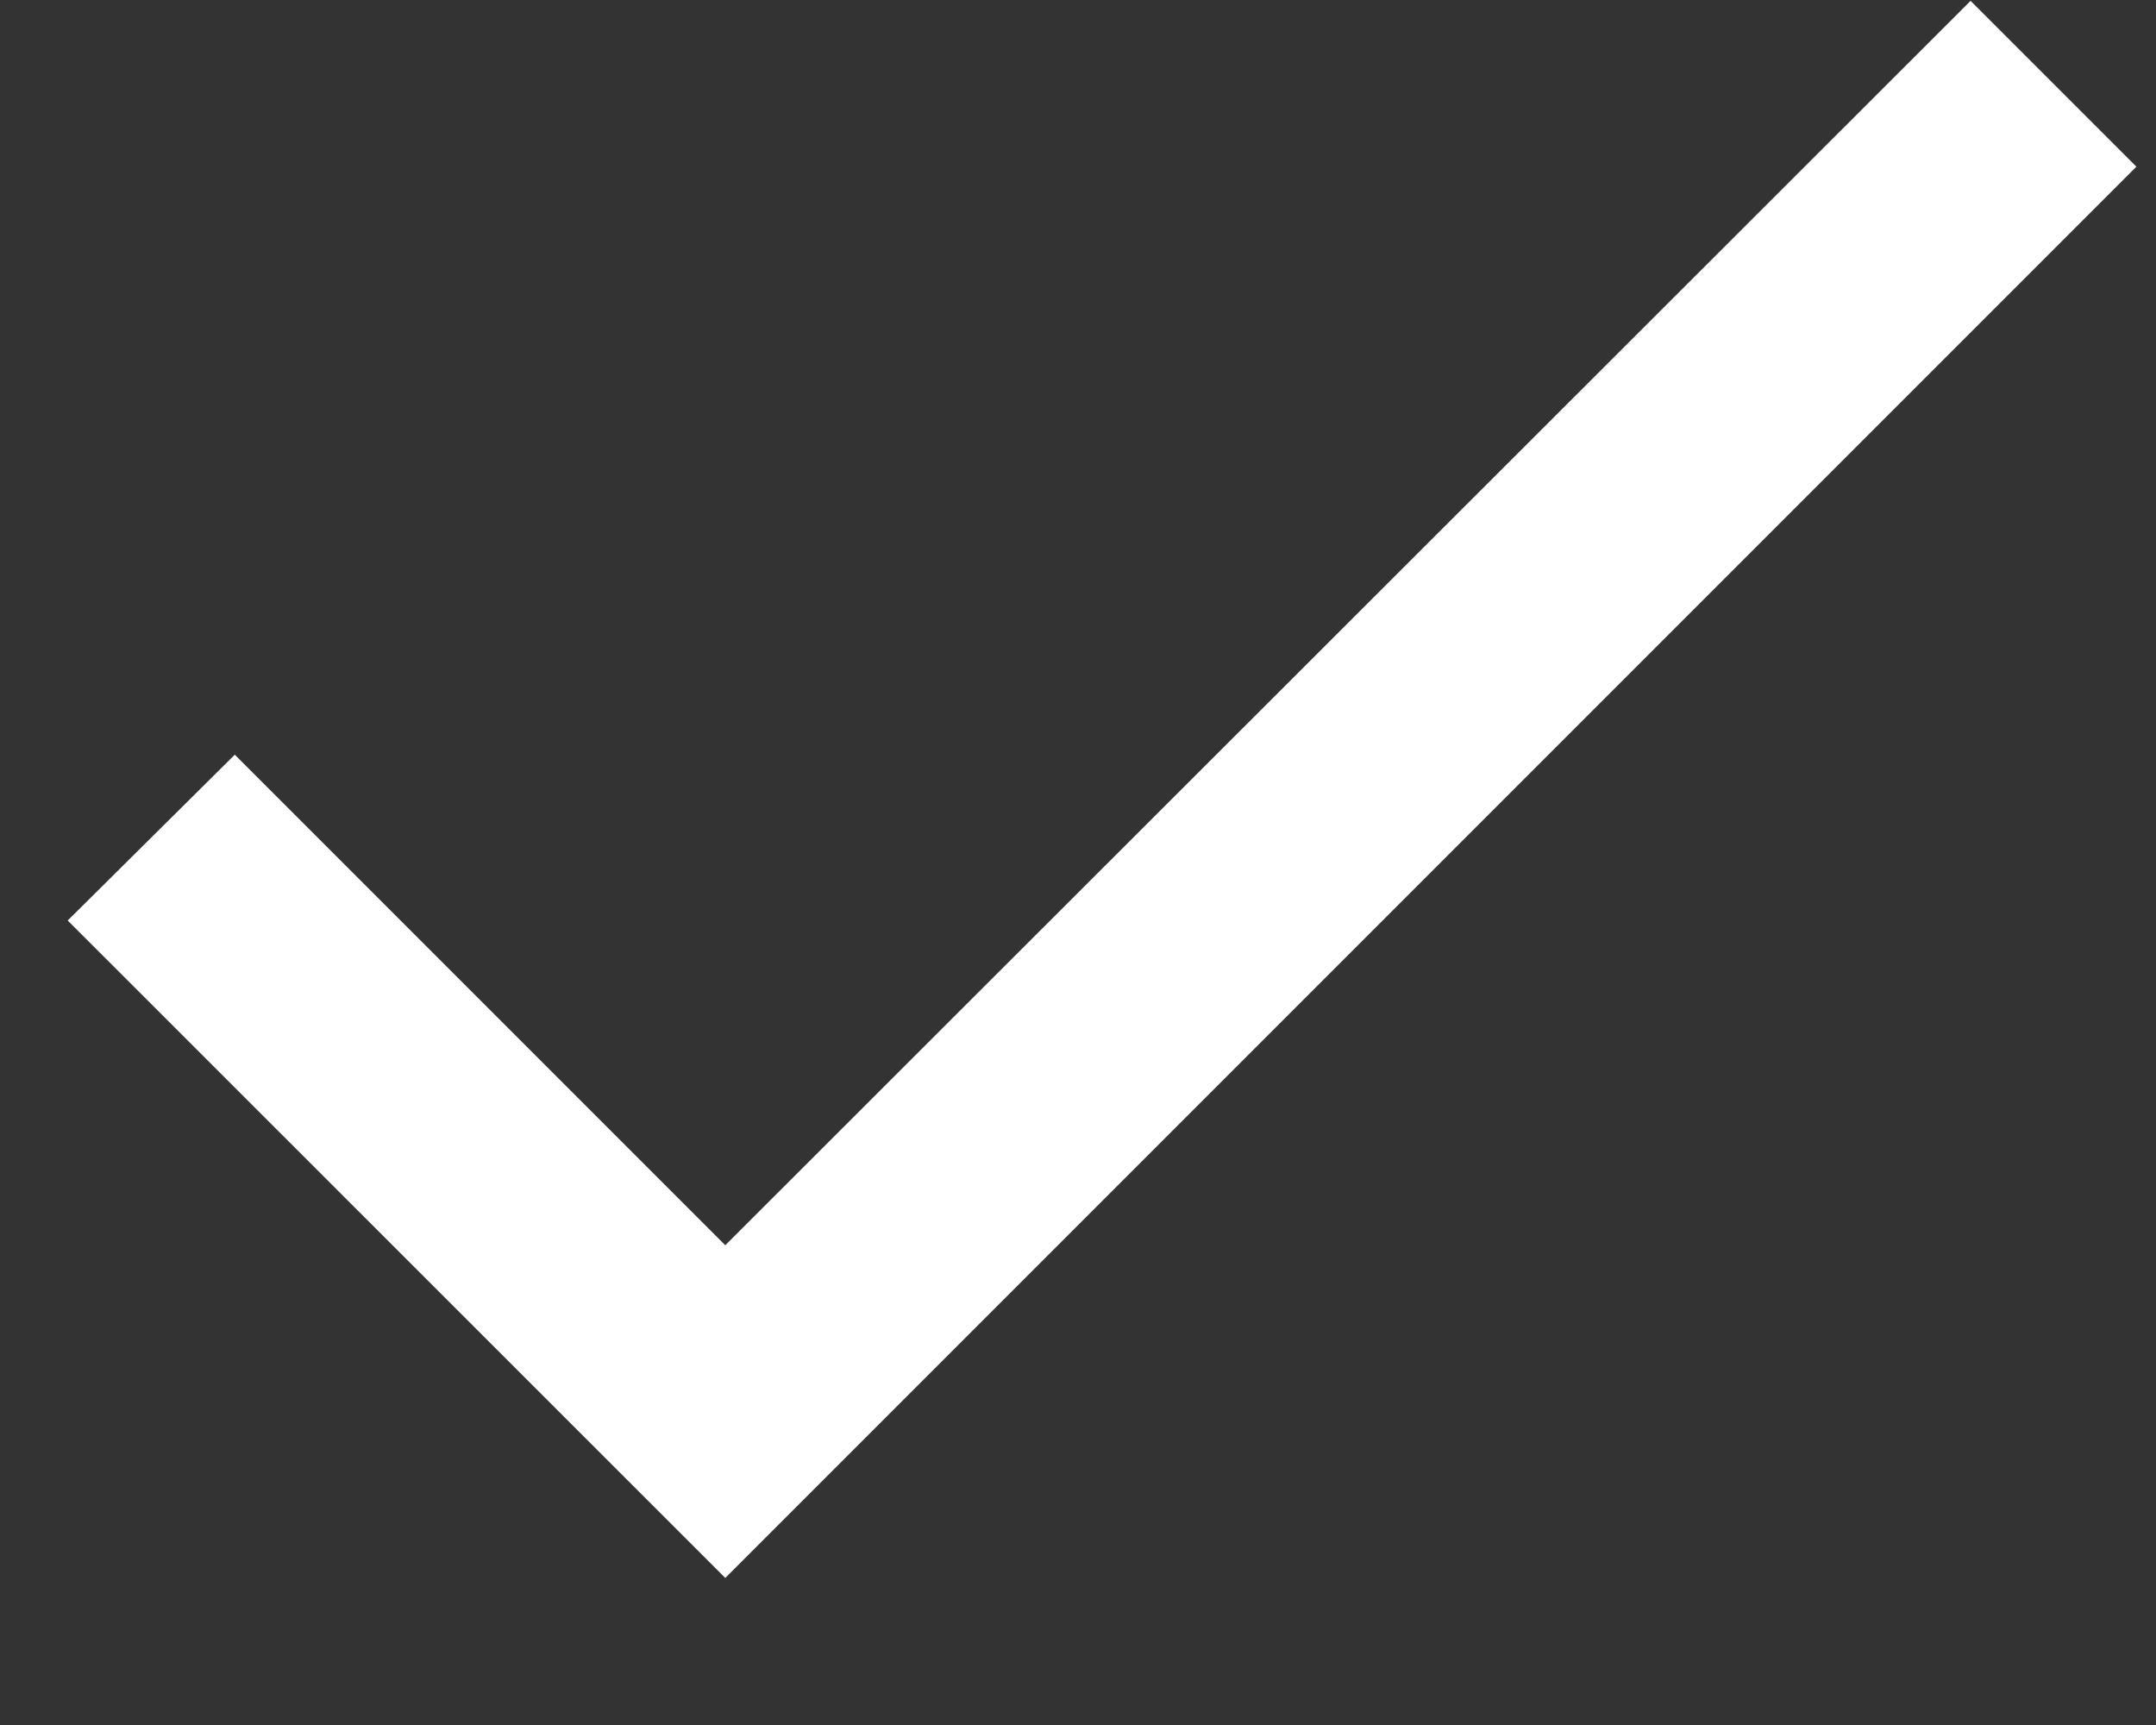
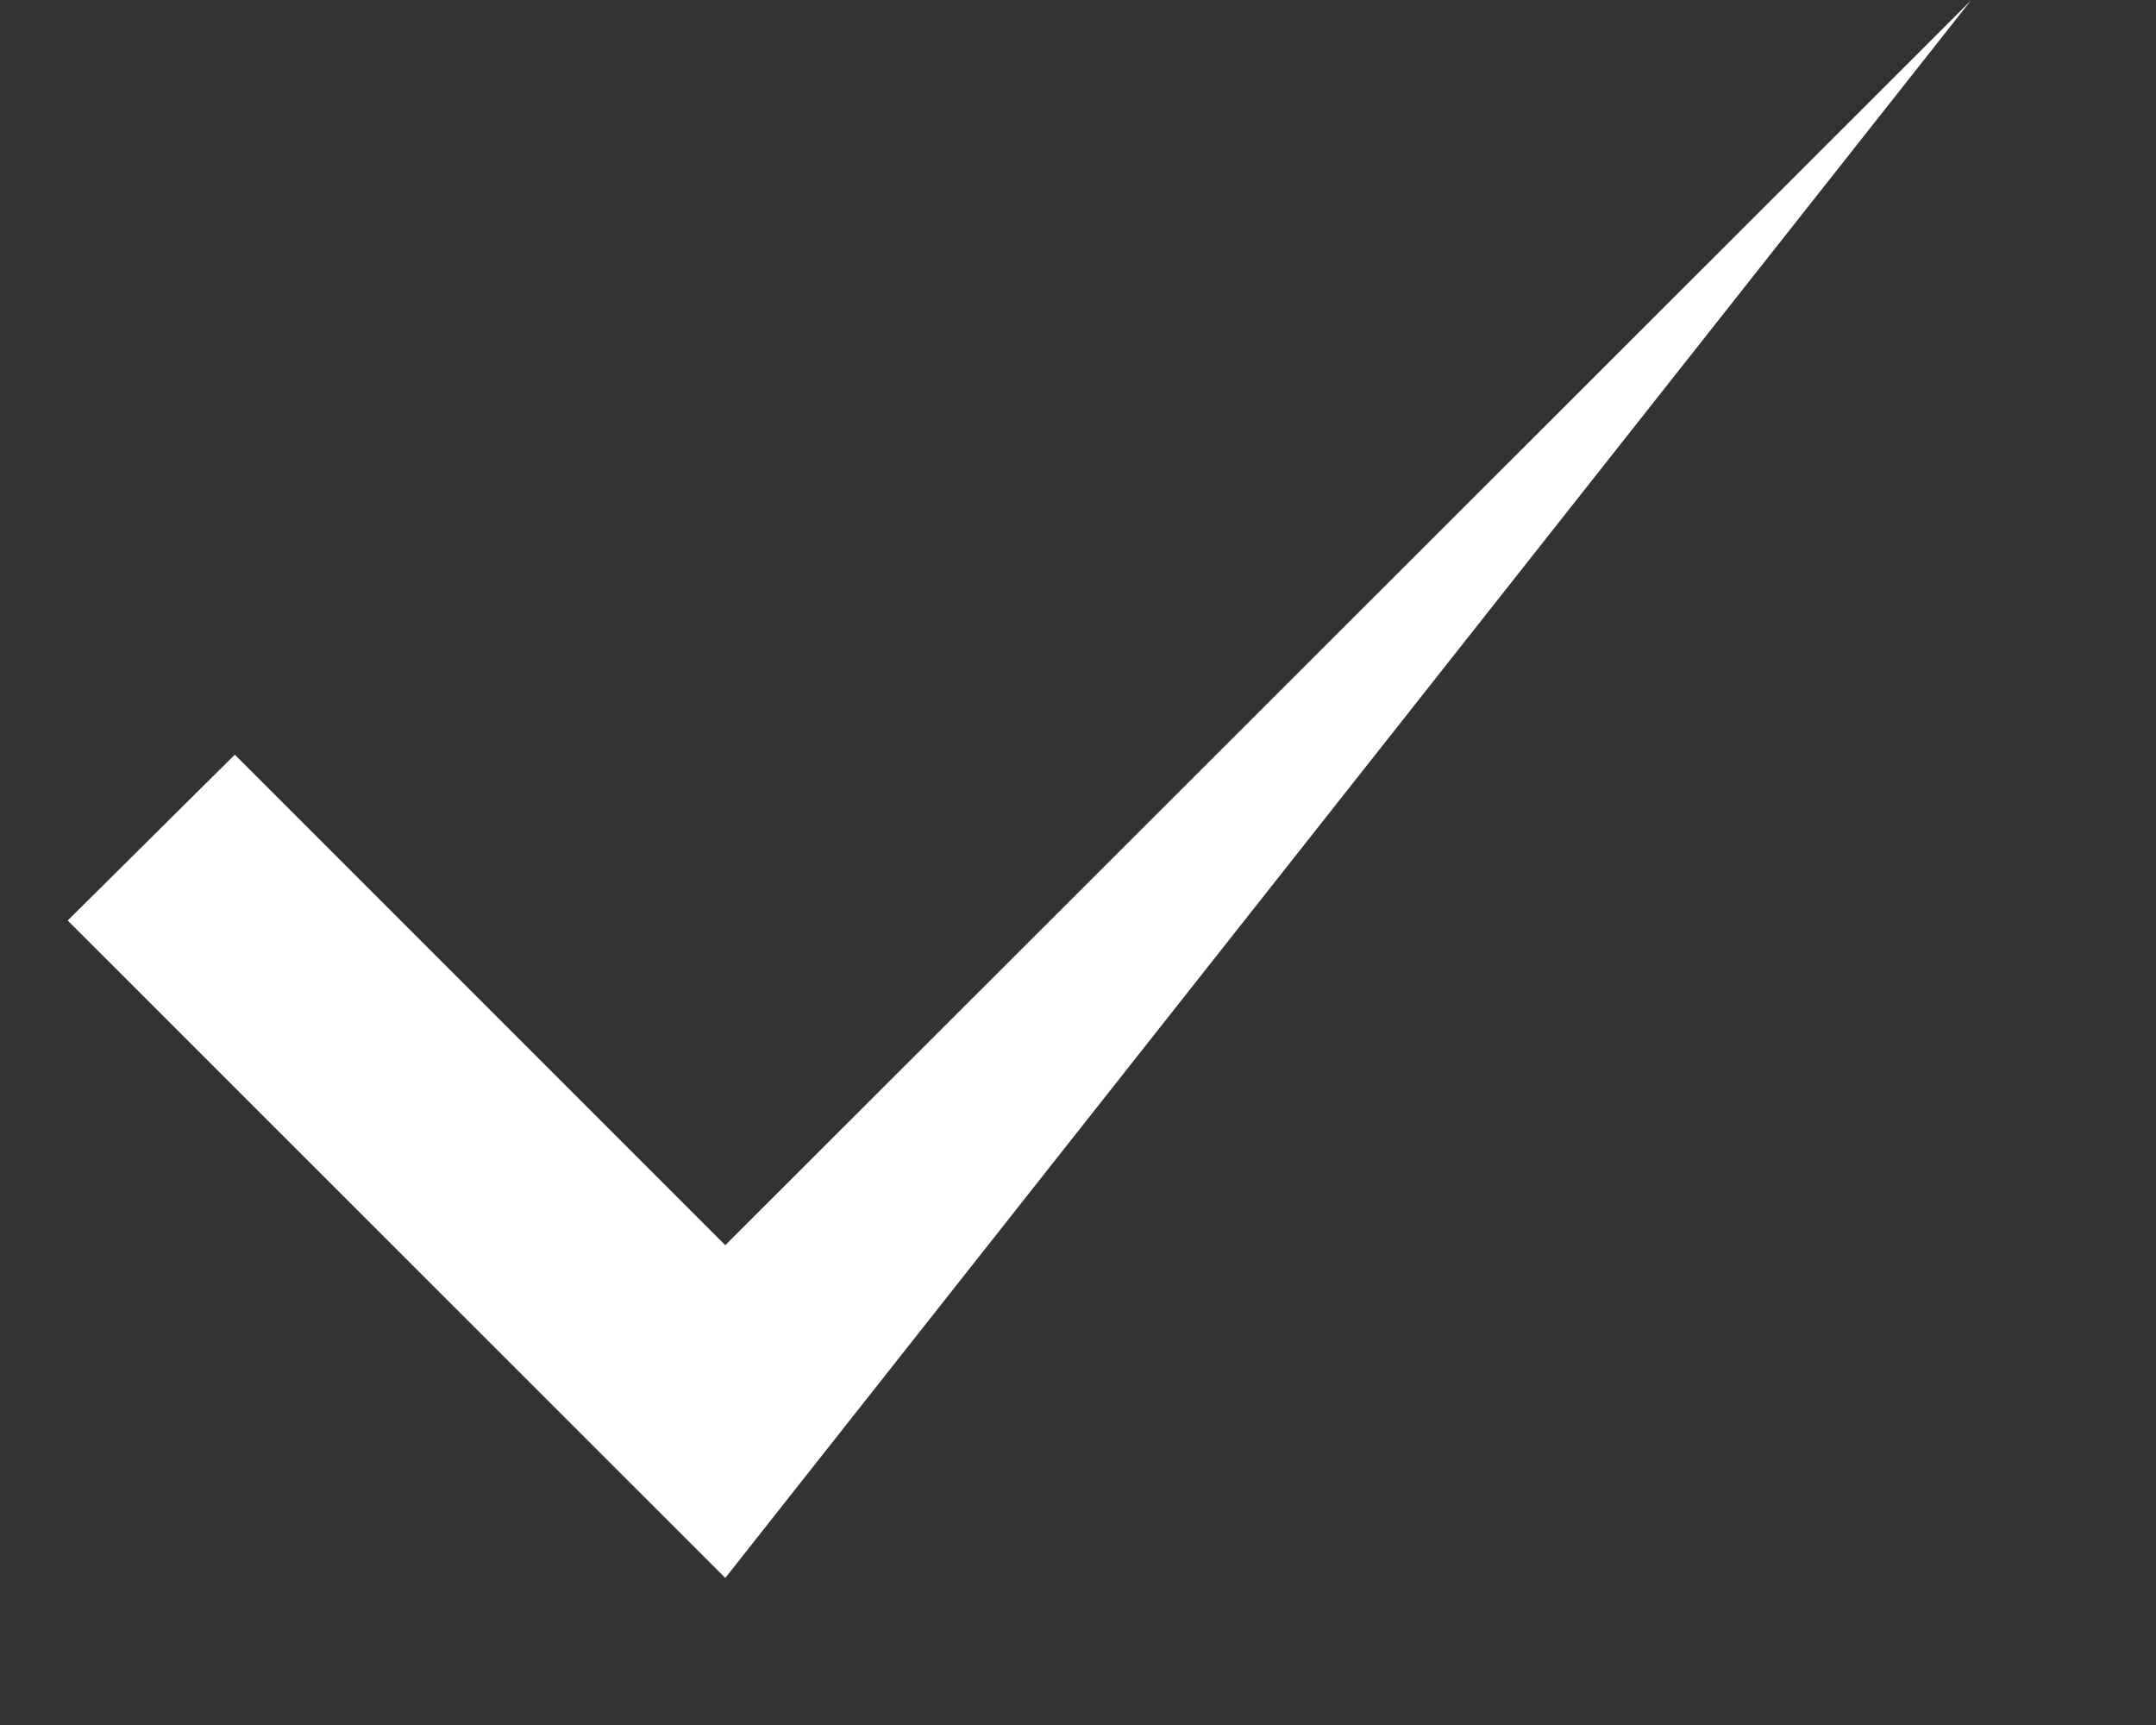
<svg xmlns="http://www.w3.org/2000/svg" width="10" height="8" viewBox="0 0 10 8" fill="none">
  <rect x="0" y="0" width="10" height="8" fill="#333333" stroke="none" />
-   <path d="M3.364 5.775L1.089 3.5L0.314 4.269L3.364 7.318L9.909 0.773L9.14 0.004L3.364 5.775Z" fill="white" />
+   <path d="M3.364 5.775L1.089 3.5L0.314 4.269L3.364 7.318L9.14 0.004L3.364 5.775Z" fill="white" />
</svg>